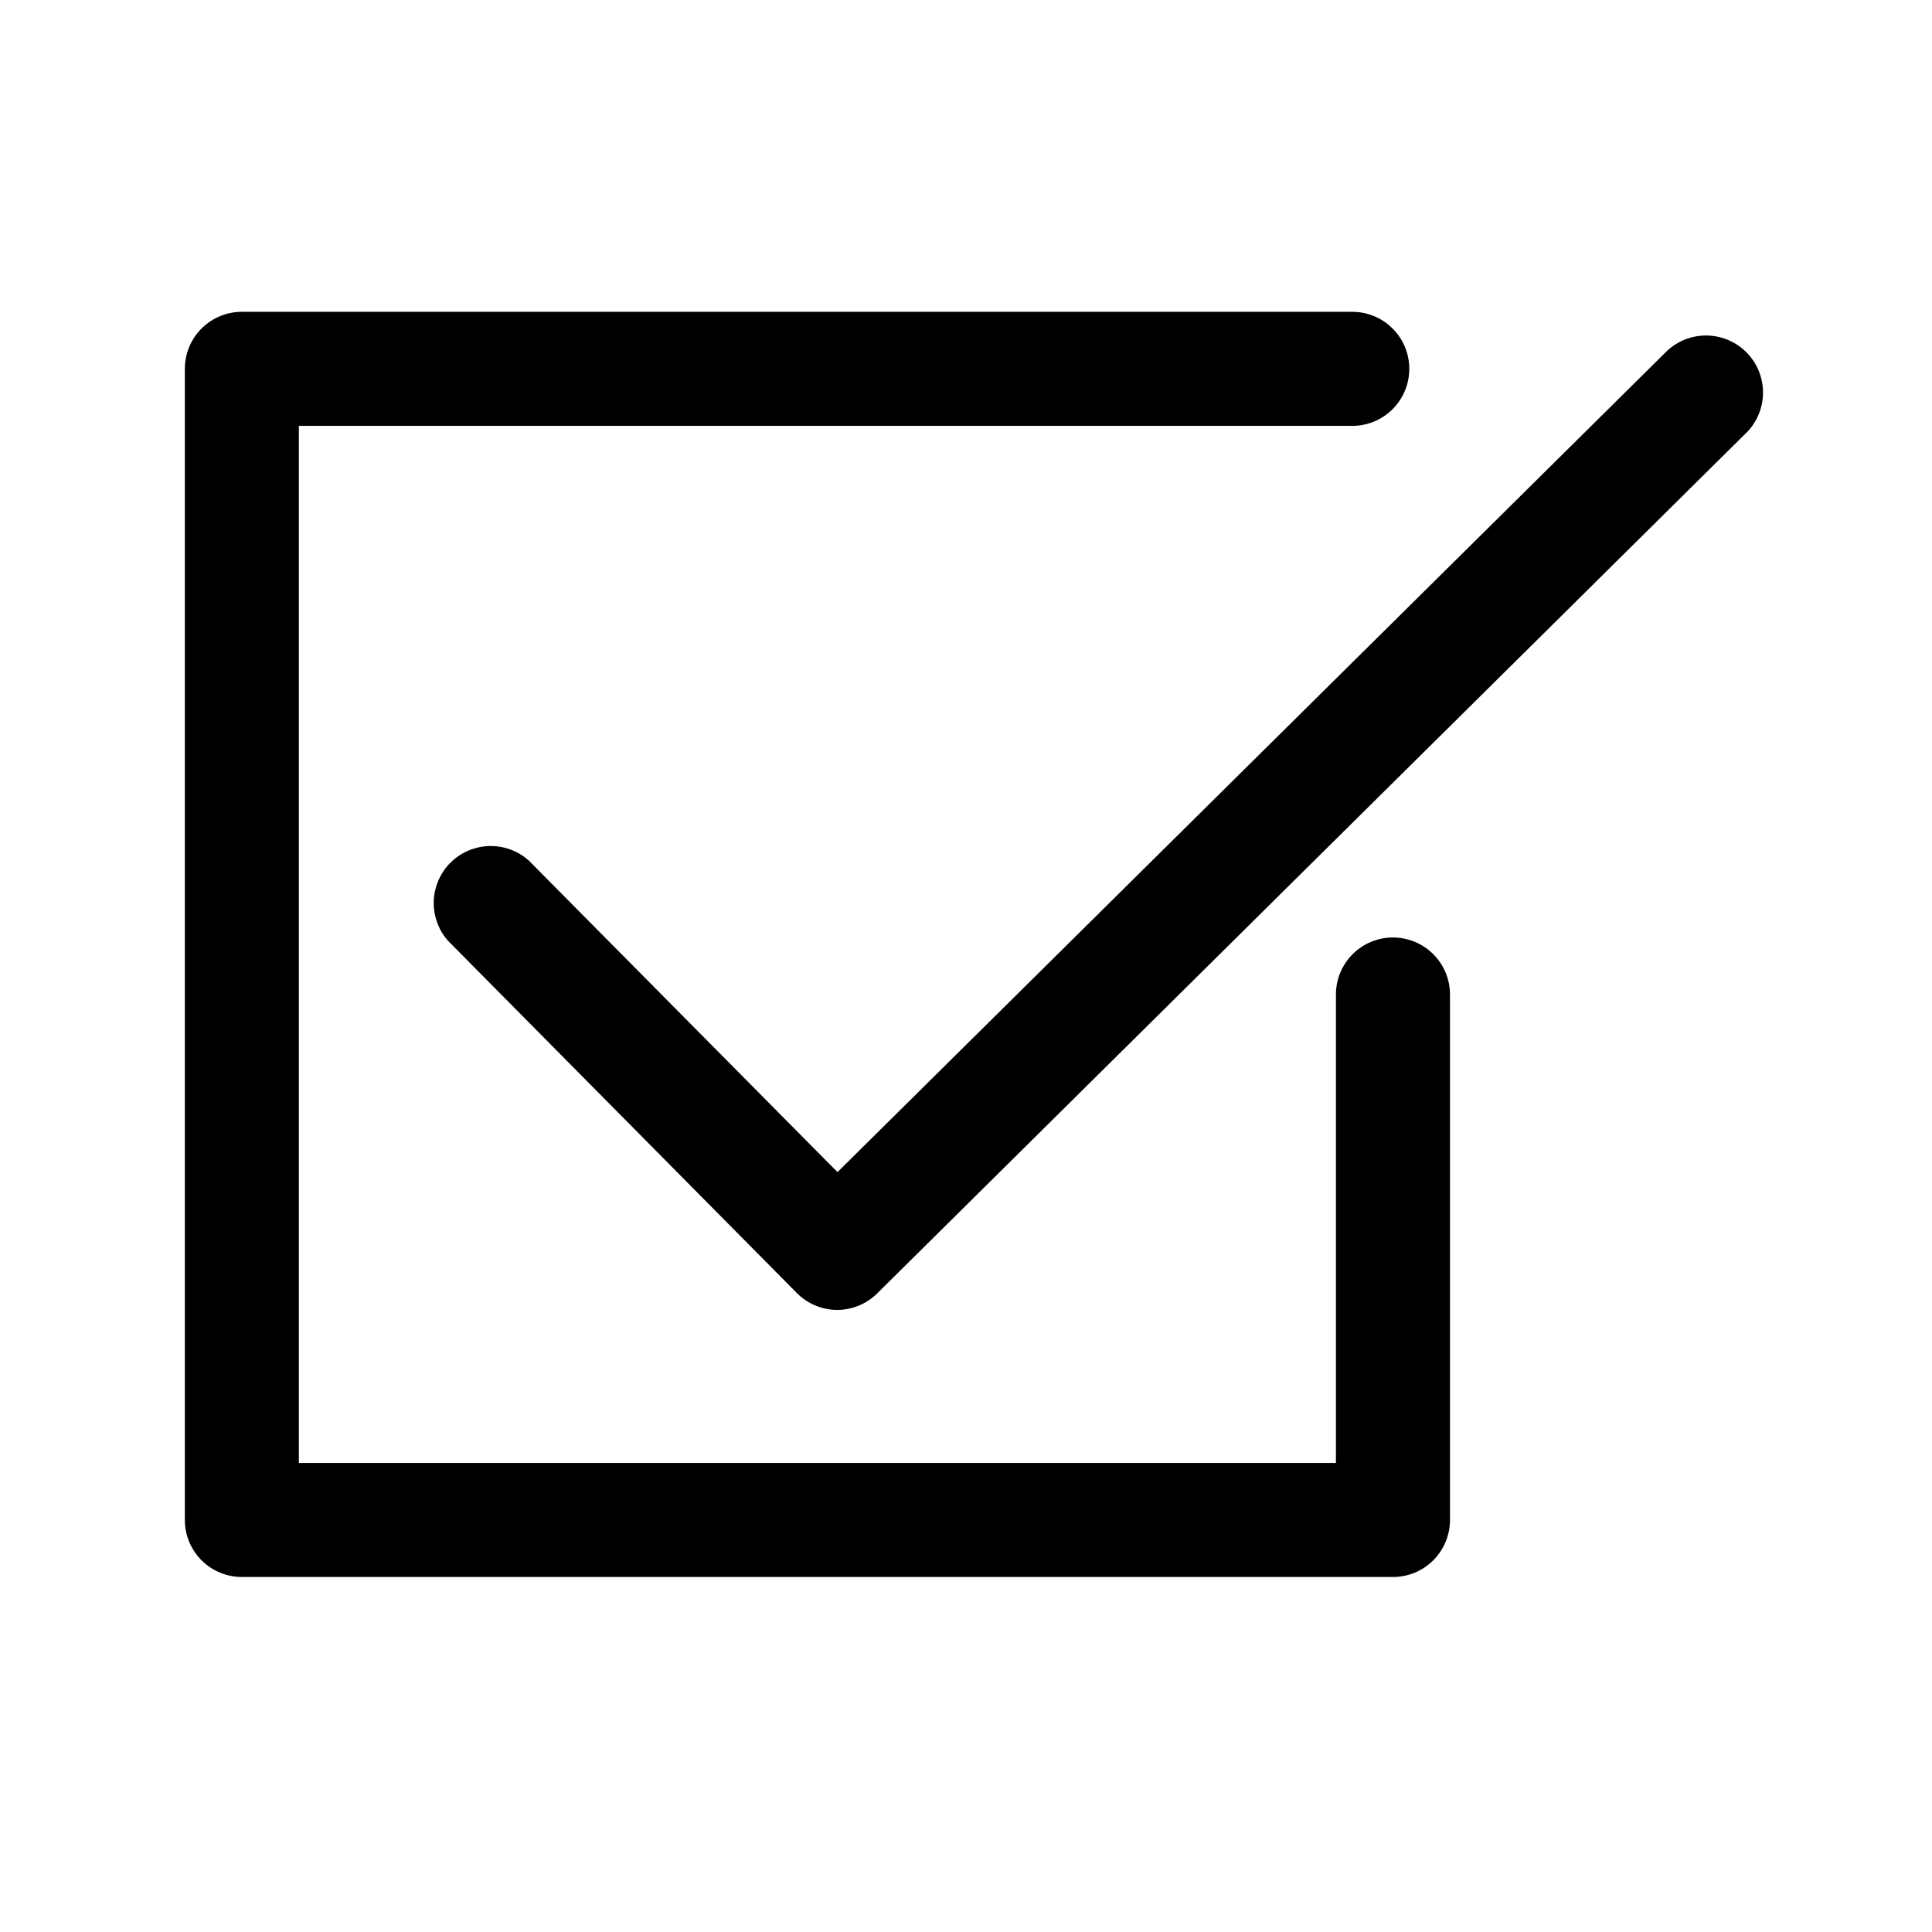
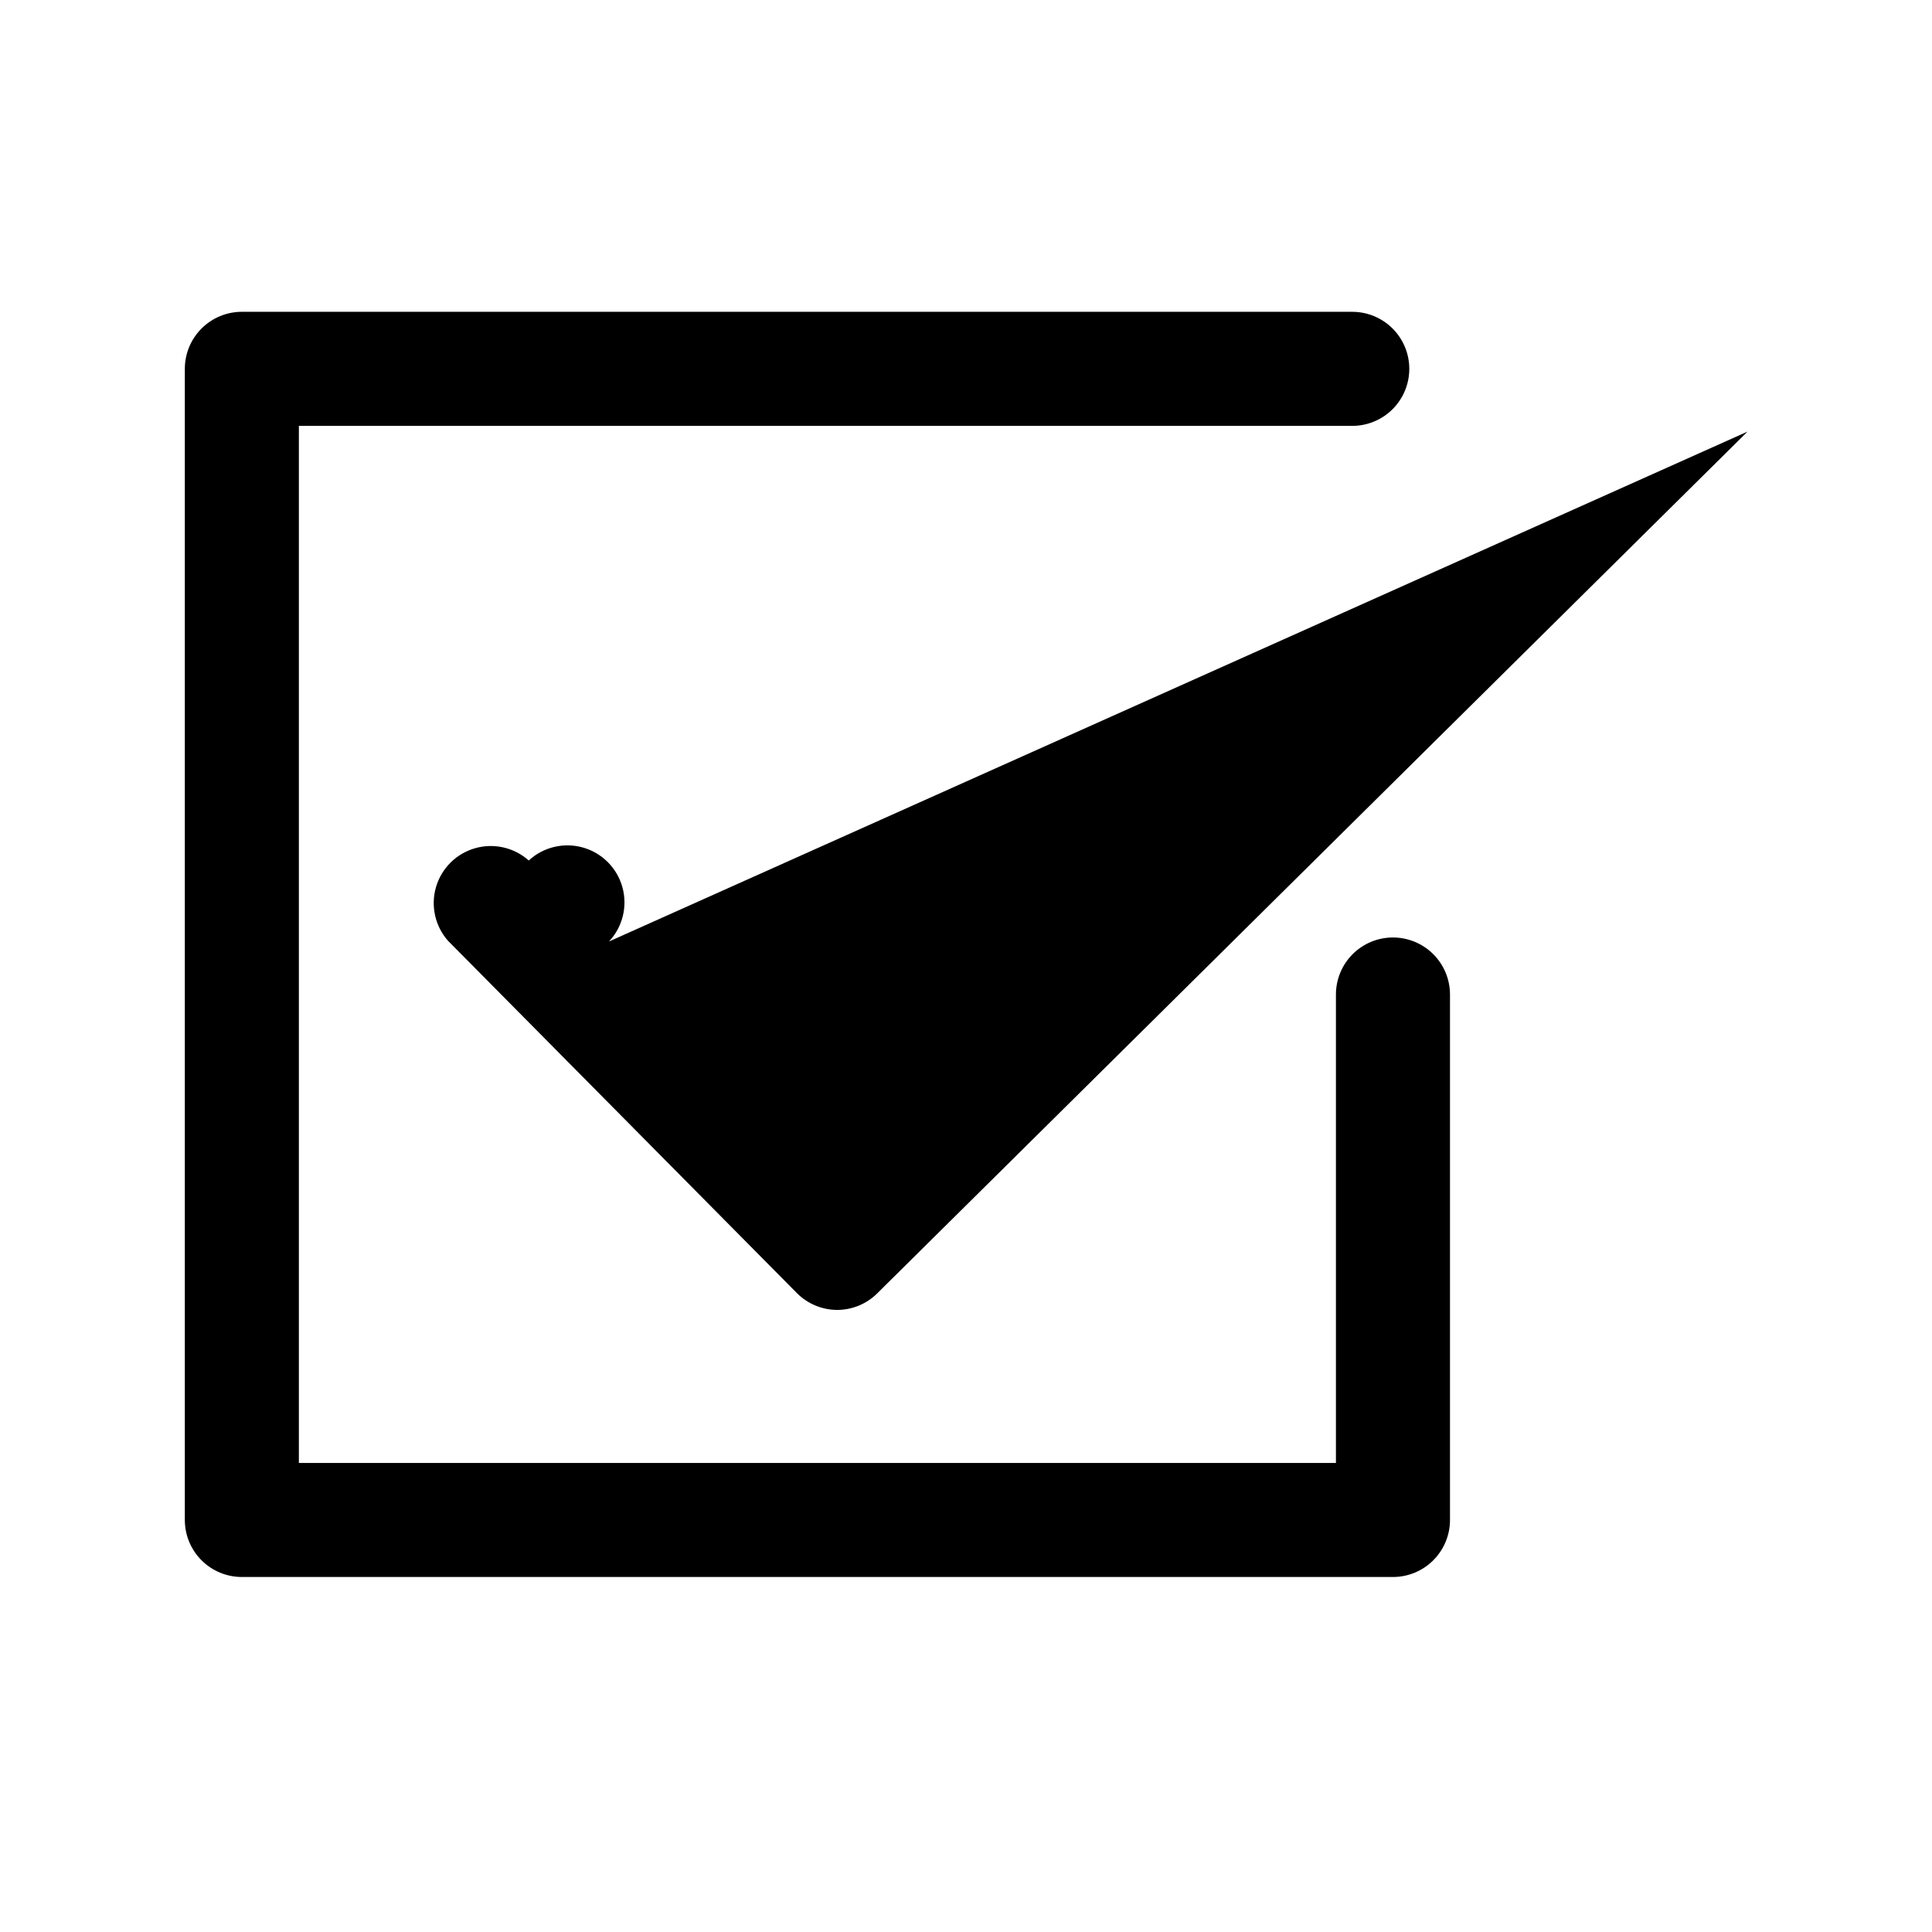
<svg xmlns="http://www.w3.org/2000/svg" fill="#000000" width="800px" height="800px" version="1.1" viewBox="144 144 512 512">
-   <path d="m607.11 258.38-230.64 228.38c-2.824 2.805-6.644 4.379-10.629 4.383-4.016-0.016-7.856-1.629-10.68-4.484l-92.449-93.355c-3.426-3.891-4.621-9.266-3.16-14.242 1.461-4.973 5.367-8.855 10.352-10.277 4.984-1.426 10.352-0.195 14.219 3.258l81.82 82.578 219.91-217.7c3.871-3.578 9.332-4.879 14.402-3.43 5.074 1.449 9.023 5.438 10.422 10.52 1.402 5.086 0.051 10.535-3.566 14.375zm-93.961 134.06c-4.008 0-7.852 1.594-10.688 4.426-2.832 2.836-4.426 6.68-4.426 10.688v124.14h-274.83v-274.83h279.16c5.402 0 10.391-2.883 13.09-7.559 2.699-4.676 2.699-10.438 0-15.113-2.699-4.676-7.688-7.559-13.09-7.559h-294.27c-4.008 0-7.852 1.594-10.688 4.43-2.836 2.832-4.426 6.676-4.426 10.684v305.06c0 4.008 1.59 7.852 4.426 10.688 2.836 2.836 6.68 4.426 10.688 4.426h305.05c4.012 0 7.856-1.59 10.688-4.426 2.836-2.836 4.43-6.68 4.43-10.688v-139.25c0-4.008-1.594-7.852-4.43-10.688-2.832-2.832-6.676-4.426-10.688-4.426z" />
+   <path d="m607.11 258.38-230.64 228.38c-2.824 2.805-6.644 4.379-10.629 4.383-4.016-0.016-7.856-1.629-10.68-4.484l-92.449-93.355c-3.426-3.891-4.621-9.266-3.16-14.242 1.461-4.973 5.367-8.855 10.352-10.277 4.984-1.426 10.352-0.195 14.219 3.258c3.871-3.578 9.332-4.879 14.402-3.43 5.074 1.449 9.023 5.438 10.422 10.52 1.402 5.086 0.051 10.535-3.566 14.375zm-93.961 134.06c-4.008 0-7.852 1.594-10.688 4.426-2.832 2.836-4.426 6.68-4.426 10.688v124.14h-274.83v-274.83h279.16c5.402 0 10.391-2.883 13.09-7.559 2.699-4.676 2.699-10.438 0-15.113-2.699-4.676-7.688-7.559-13.09-7.559h-294.27c-4.008 0-7.852 1.594-10.688 4.43-2.836 2.832-4.426 6.676-4.426 10.684v305.06c0 4.008 1.59 7.852 4.426 10.688 2.836 2.836 6.68 4.426 10.688 4.426h305.05c4.012 0 7.856-1.59 10.688-4.426 2.836-2.836 4.43-6.68 4.43-10.688v-139.25c0-4.008-1.594-7.852-4.43-10.688-2.832-2.832-6.676-4.426-10.688-4.426z" />
</svg>